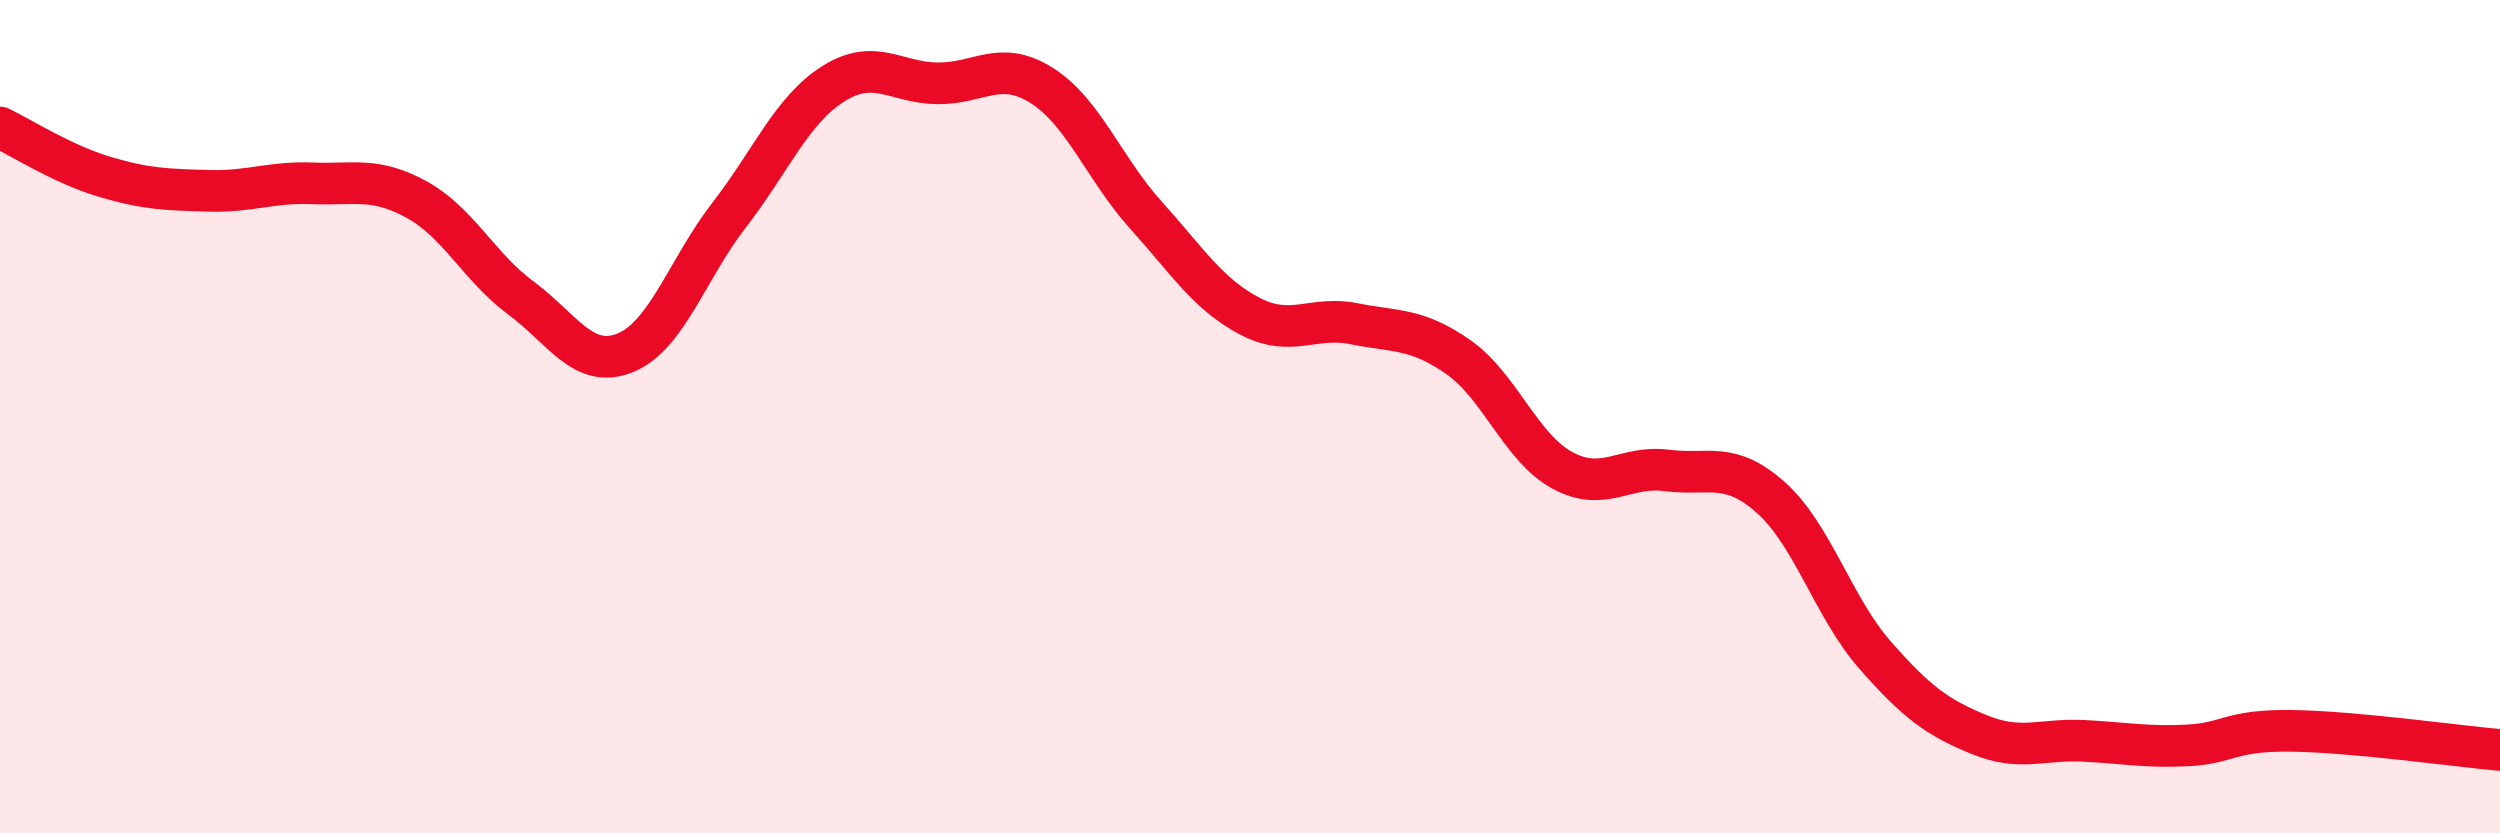
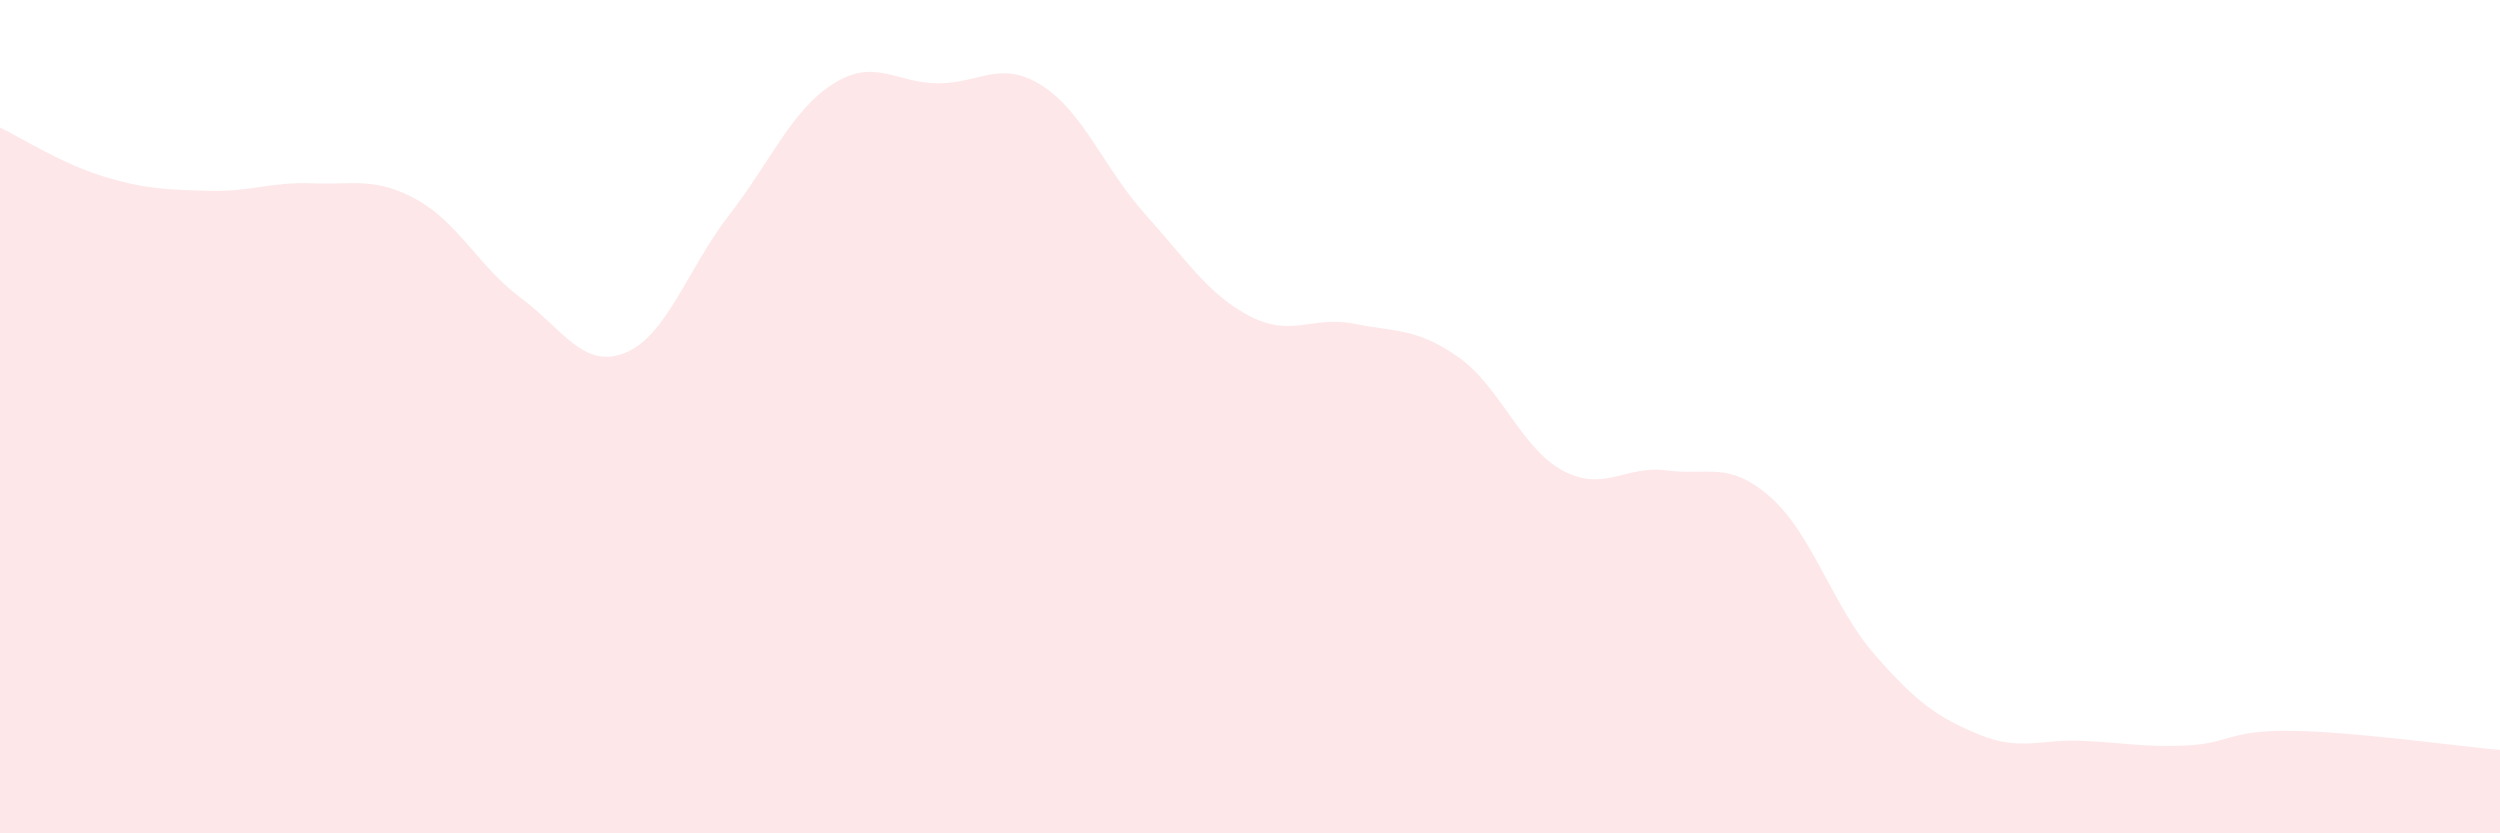
<svg xmlns="http://www.w3.org/2000/svg" width="60" height="20" viewBox="0 0 60 20">
  <path d="M 0,3.06 C 0.5,3.3 1.5,3.94 2.5,4.24 C 3.5,4.54 4,4.55 5,4.58 C 6,4.61 6.5,4.36 7.5,4.4 C 8.5,4.44 9,4.24 10,4.79 C 11,5.34 11.5,6.41 12.5,7.15 C 13.5,7.89 14,8.87 15,8.47 C 16,8.07 16.5,6.45 17.5,5.16 C 18.5,3.87 19,2.64 20,2.01 C 21,1.38 21.5,1.99 22.5,2 C 23.5,2.01 24,1.42 25,2.05 C 26,2.68 26.5,4.05 27.5,5.16 C 28.5,6.27 29,7.07 30,7.59 C 31,8.11 31.5,7.57 32.5,7.77 C 33.5,7.97 34,7.87 35,8.57 C 36,9.27 36.5,10.75 37.5,11.29 C 38.5,11.83 39,11.16 40,11.29 C 41,11.42 41.5,11.05 42.5,11.94 C 43.5,12.83 44,14.58 45,15.72 C 46,16.86 46.5,17.22 47.5,17.63 C 48.5,18.04 49,17.73 50,17.78 C 51,17.83 51.5,17.94 52.5,17.89 C 53.5,17.84 53.5,17.52 55,17.54 C 56.5,17.56 59,17.91 60,18L60 20L0 20Z" fill="#EB0A25" opacity="0.1" stroke-linecap="round" stroke-linejoin="round" />
-   <path d="M 0,3.06 C 0.5,3.3 1.5,3.94 2.5,4.24 C 3.5,4.54 4,4.55 5,4.58 C 6,4.61 6.5,4.36 7.5,4.4 C 8.5,4.44 9,4.24 10,4.79 C 11,5.34 11.5,6.41 12.5,7.15 C 13.5,7.89 14,8.87 15,8.47 C 16,8.07 16.5,6.45 17.5,5.16 C 18.5,3.87 19,2.64 20,2.01 C 21,1.38 21.5,1.99 22.5,2 C 23.5,2.01 24,1.42 25,2.05 C 26,2.68 26.5,4.05 27.5,5.16 C 28.5,6.27 29,7.07 30,7.59 C 31,8.11 31.5,7.57 32.5,7.77 C 33.5,7.97 34,7.87 35,8.57 C 36,9.27 36.5,10.75 37.5,11.29 C 38.5,11.83 39,11.16 40,11.29 C 41,11.42 41.5,11.05 42.5,11.94 C 43.5,12.83 44,14.58 45,15.72 C 46,16.86 46.5,17.22 47.5,17.63 C 48.5,18.04 49,17.73 50,17.78 C 51,17.83 51.5,17.94 52.5,17.89 C 53.5,17.84 53.5,17.52 55,17.54 C 56.5,17.56 59,17.91 60,18" stroke="#EB0A25" stroke-width="1" fill="none" stroke-linecap="round" stroke-linejoin="round" />
</svg>